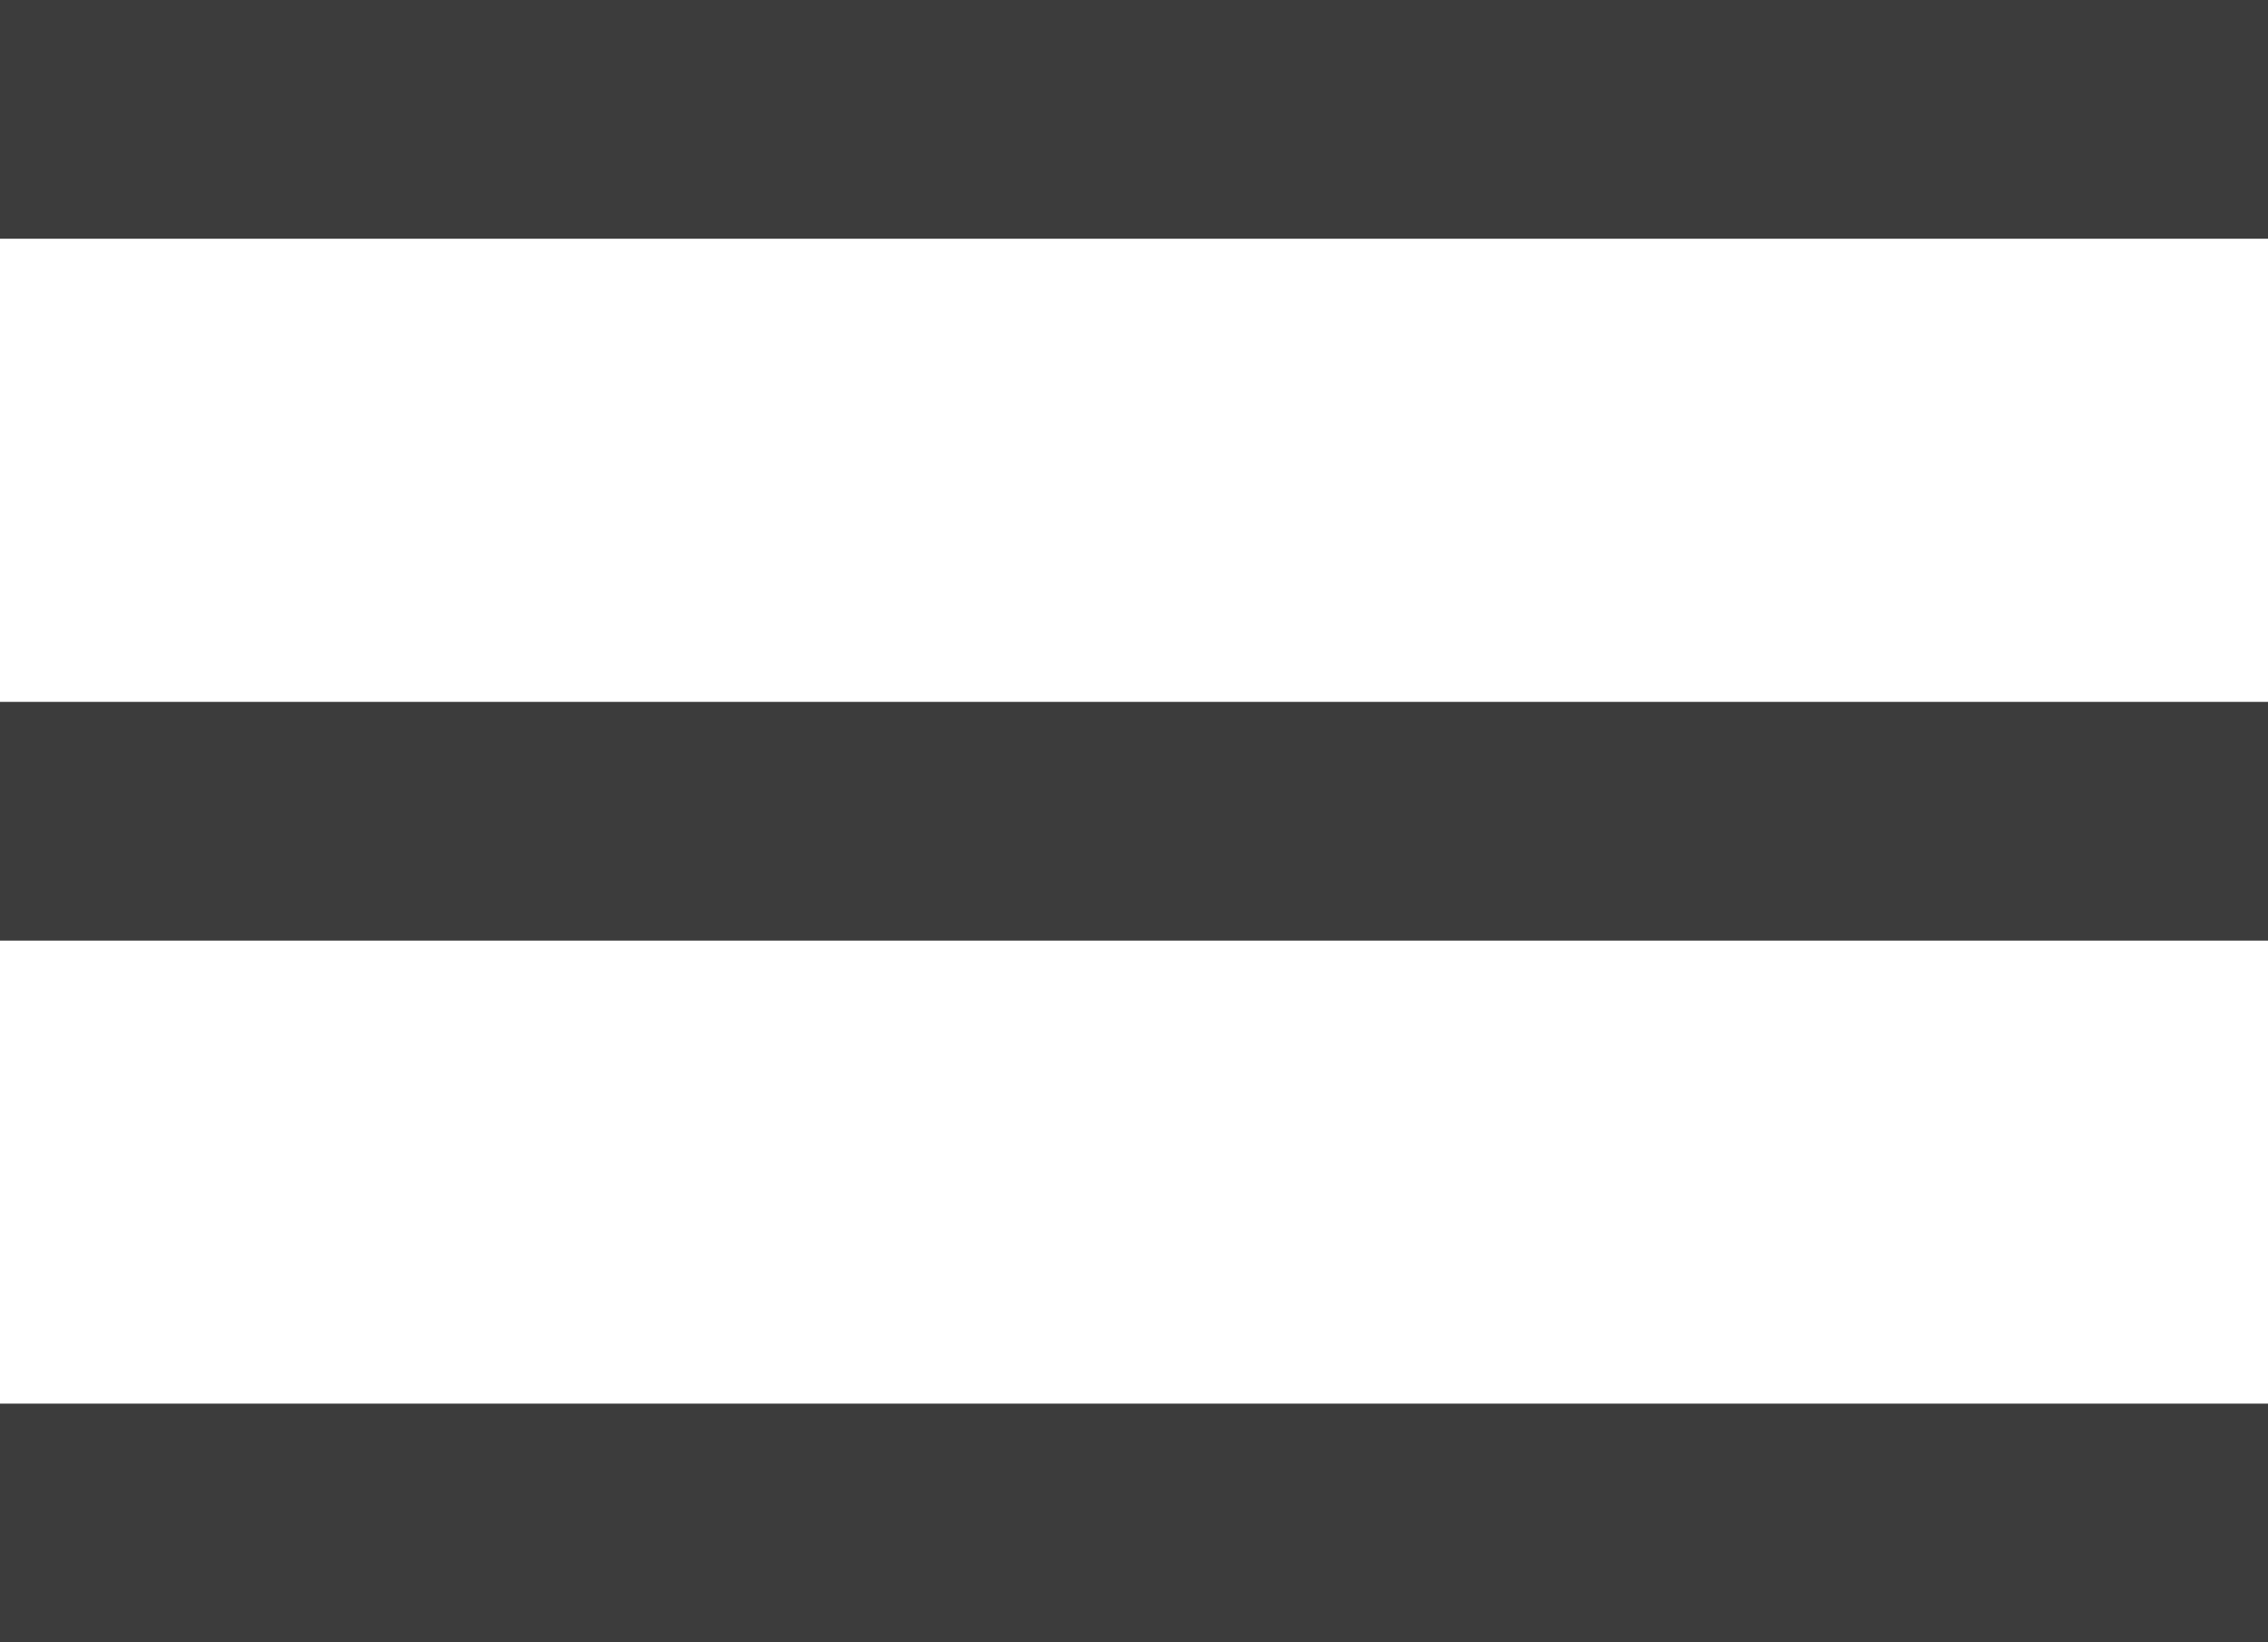
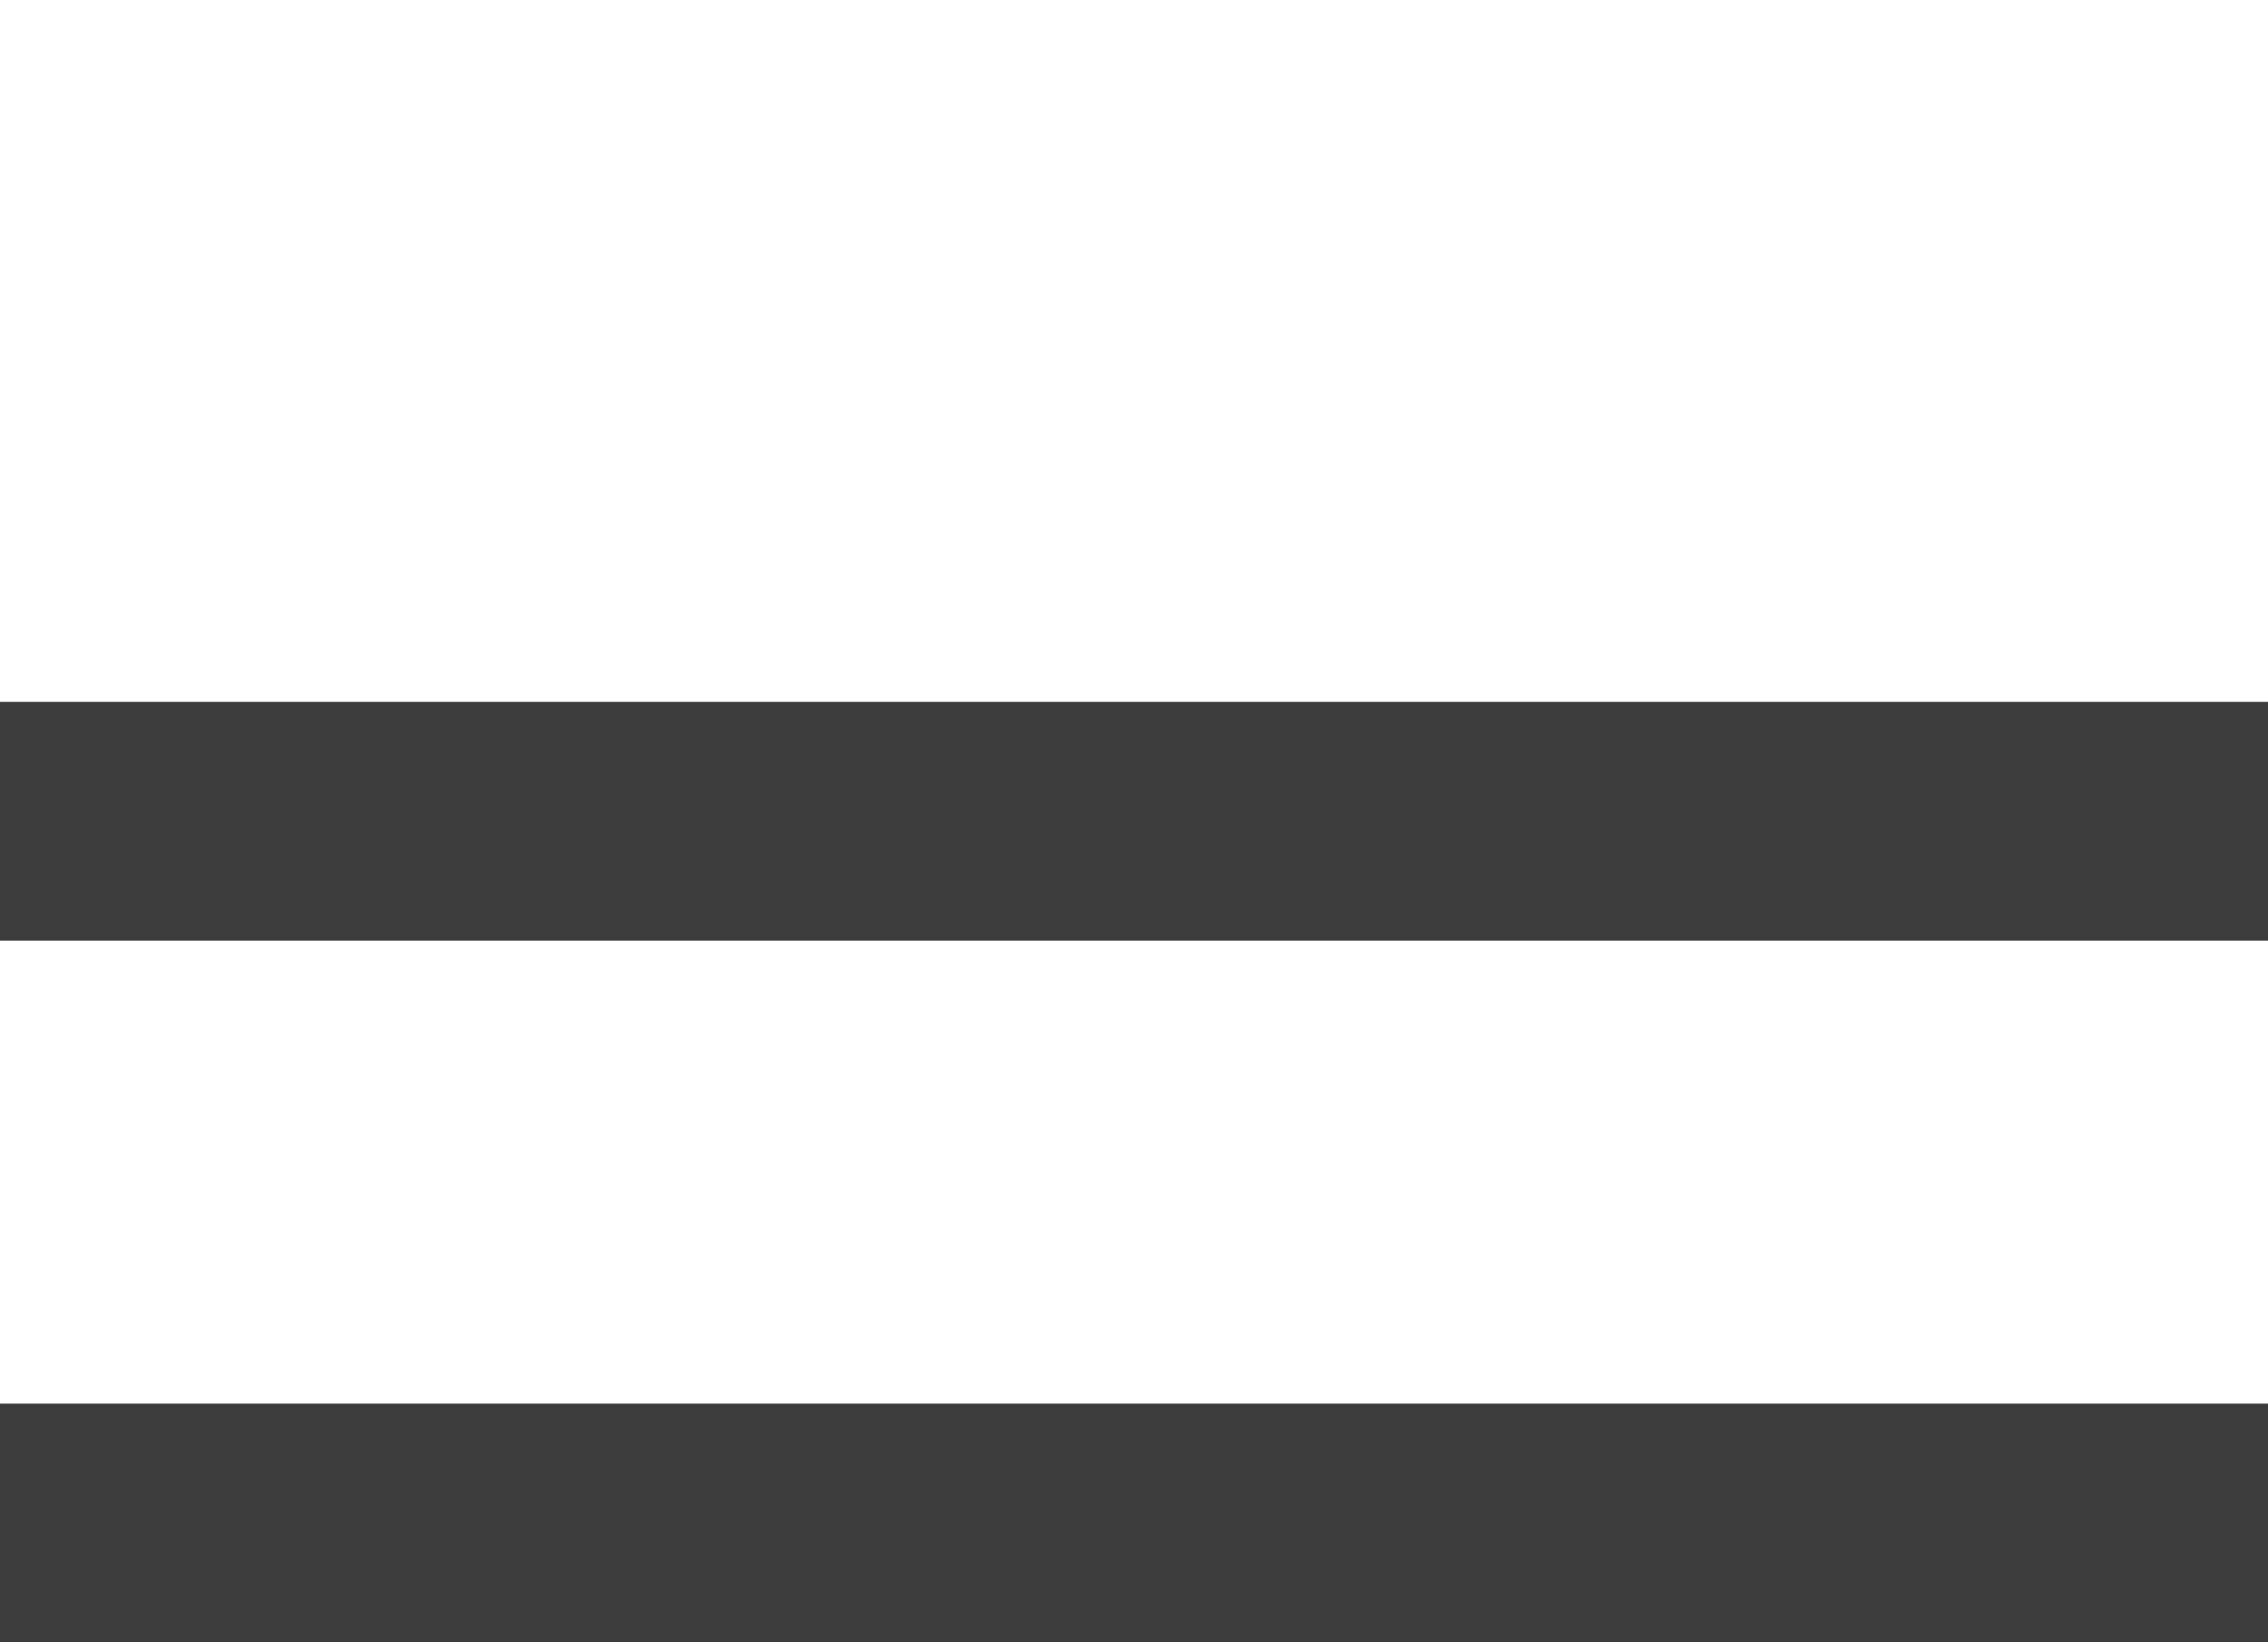
<svg xmlns="http://www.w3.org/2000/svg" width="19" height="13.758" viewBox="0 0 19 13.758">
  <g id="Gruppe_64" data-name="Gruppe 64" transform="translate(-15.5 -43.009)">
-     <line id="Linie_63" data-name="Linie 63" x2="19" transform="translate(15.5 44.009)" fill="none" stroke="#3c3c3c" stroke-width="2" />
    <line id="Linie_63-2" data-name="Linie 63" x2="19" transform="translate(15.5 49.889)" fill="none" stroke="#3c3c3c" stroke-width="2" />
    <line id="Linie_63-3" data-name="Linie 63" x2="19" transform="translate(15.5 55.768)" fill="none" stroke="#3c3c3c" stroke-width="2" />
  </g>
</svg>